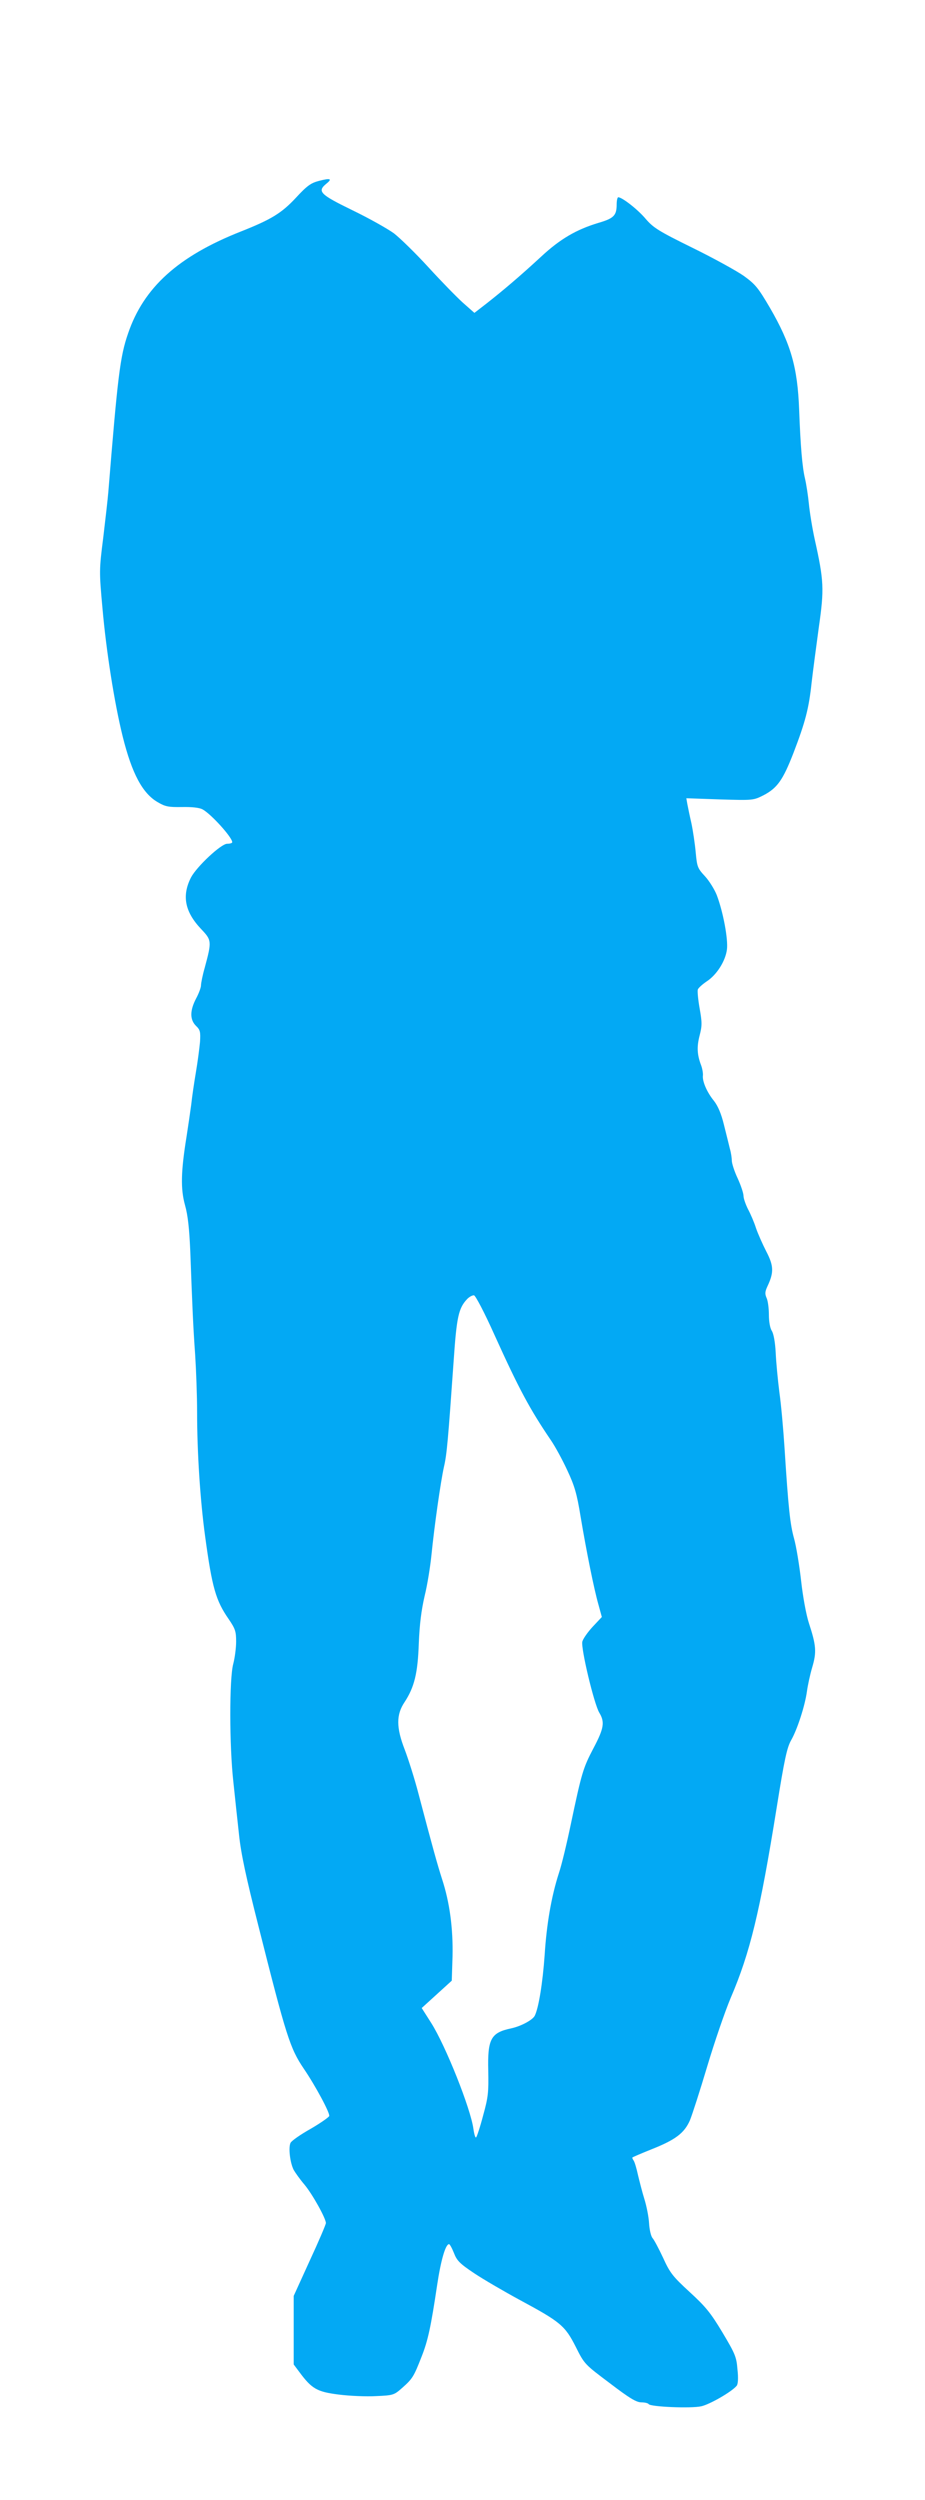
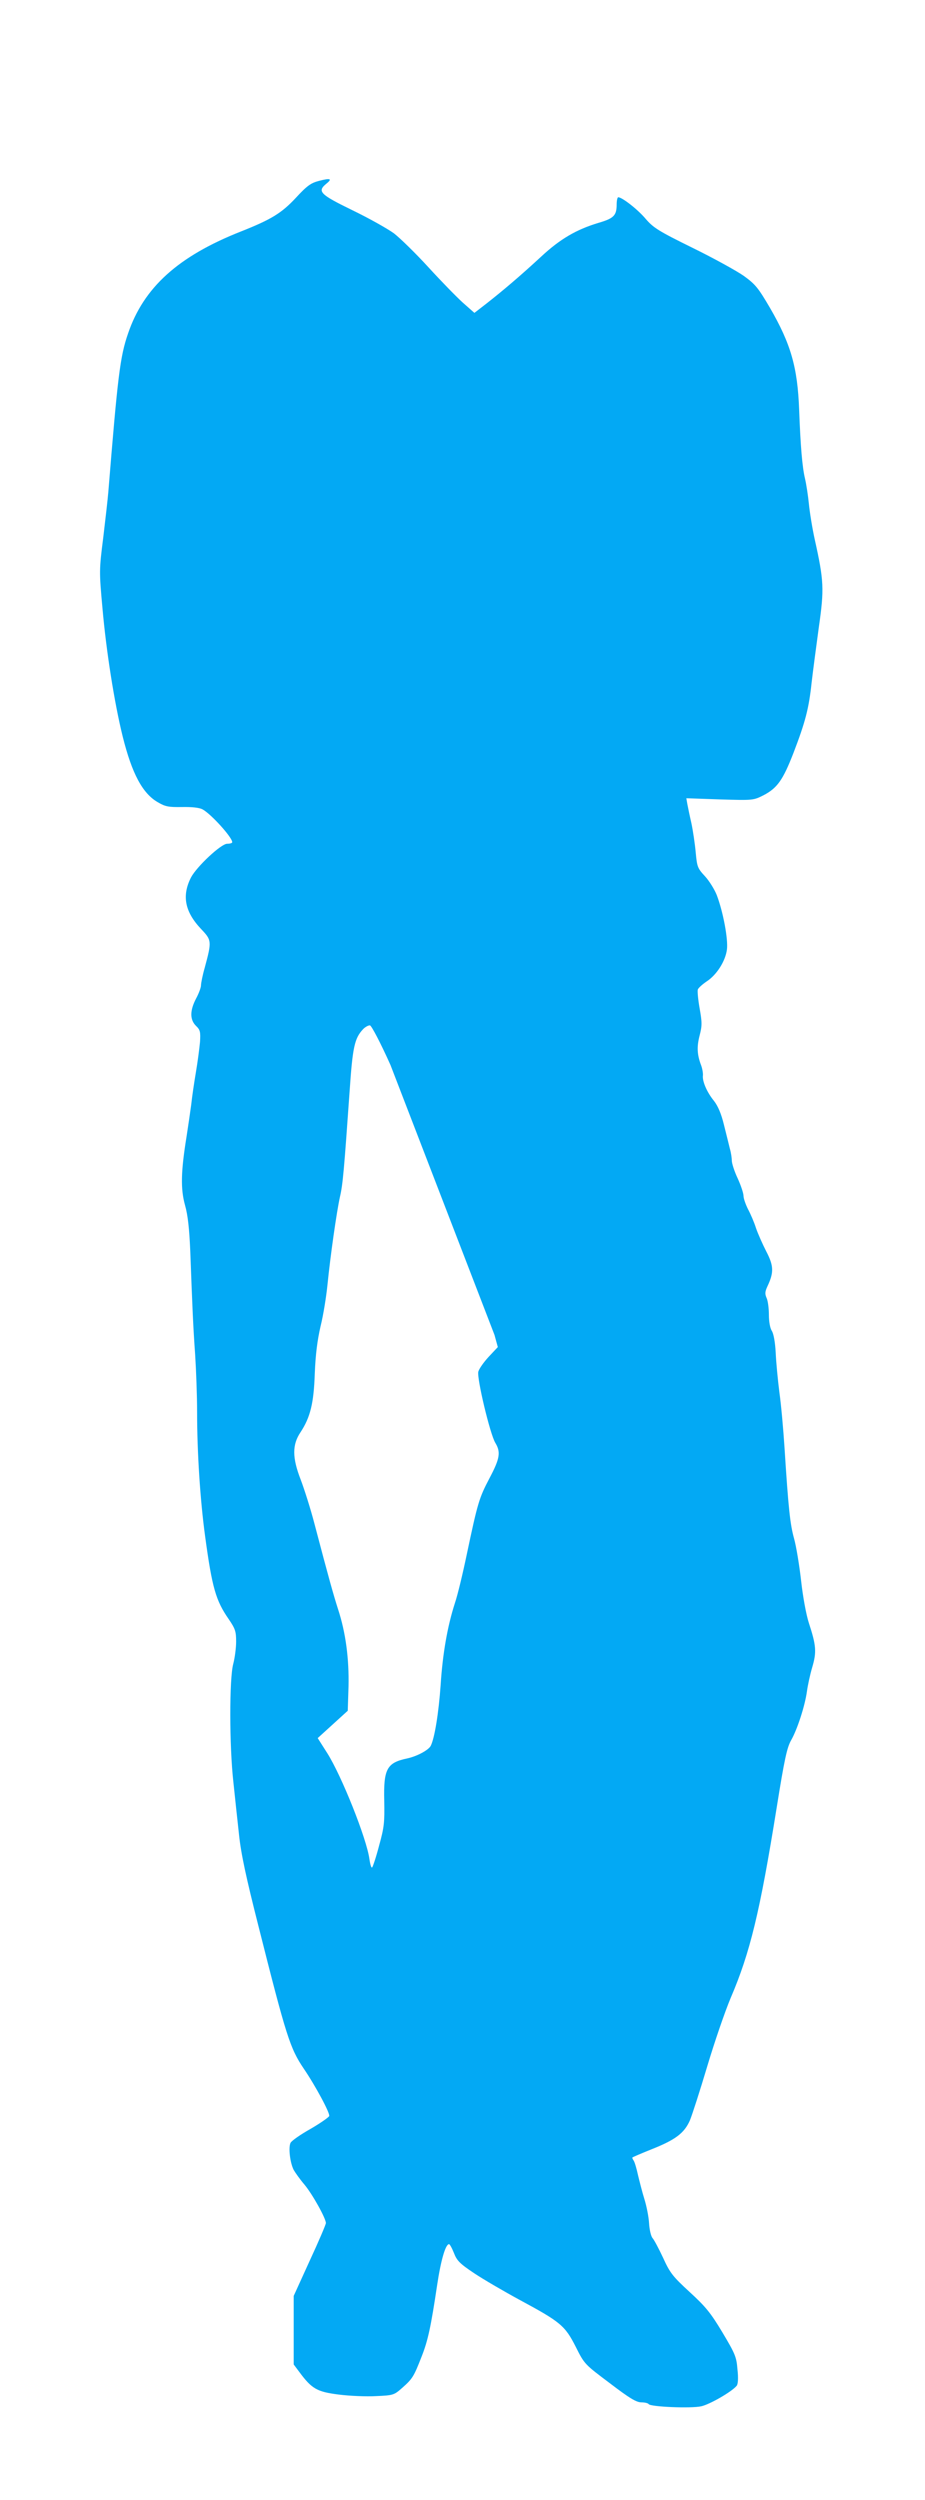
<svg xmlns="http://www.w3.org/2000/svg" version="1.0" width="474pt" height="1280pt" viewBox="0 0 474 1280" preserveAspectRatio="xMidYMid meet">
  <g transform="translate(0,1280) scale(0.1,-0.1)" fill="#03a9f4" stroke="none">
-     <path d="M1635 11874 c-42 -11 -61 -24 -120 -88 -73 -78 -126 -110 -280 -171 -322 -127 -499 -287 -579 -523 -41 -118 -53 -221 -101 -812 -3 -36 -15 -141 -26 -233 -21 -165 -21 -173 -4 -360 19 -218 61 -486 104 -659 47 -188 101 -290 179 -335 39 -23 55 -26 124 -25 52 1 89 -3 106 -12 43 -23 152 -143 152 -168 0 -5 -12 -8 -26 -8 -31 0 -155 -116 -185 -172 -48 -94 -32 -176 51 -264 55 -58 56 -62 19 -199 -11 -38 -19 -79 -19 -90 0 -11 -11 -41 -25 -67 -32 -61 -33 -108 -1 -140 22 -21 24 -31 21 -82 -3 -33 -12 -102 -21 -155 -9 -53 -20 -127 -24 -166 -5 -38 -16 -112 -24 -164 -29 -179 -31 -268 -8 -351 15 -53 22 -121 27 -235 11 -297 15 -390 25 -530 5 -77 10 -210 10 -295 0 -207 16 -452 41 -635 36 -265 55 -330 121 -425 34 -50 38 -63 38 -115 0 -33 -7 -85 -15 -115 -20 -75 -20 -419 1 -605 8 -77 21 -198 29 -270 10 -96 36 -217 99 -465 143 -567 162 -627 233 -732 60 -88 135 -228 130 -242 -3 -7 -46 -37 -96 -66 -50 -28 -96 -60 -102 -71 -12 -23 -3 -102 16 -139 8 -14 32 -48 55 -75 41 -49 110 -173 110 -197 0 -7 -37 -94 -83 -193 l-82 -180 0 -175 0 -176 30 -40 c63 -85 90 -100 200 -114 55 -7 142 -11 192 -8 89 4 92 5 135 43 52 46 59 58 98 158 33 83 48 153 80 367 19 127 43 210 61 210 4 0 15 -20 25 -45 15 -39 29 -54 104 -104 48 -32 153 -93 234 -137 208 -112 231 -131 286 -239 45 -90 46 -90 175 -187 101 -77 136 -98 162 -98 17 0 34 -4 37 -9 9 -14 218 -23 270 -11 44 10 157 75 181 105 7 8 9 40 4 84 -5 64 -12 80 -77 189 -60 100 -86 132 -168 207 -87 80 -101 98 -136 175 -22 47 -46 92 -54 101 -8 9 -16 42 -18 77 -2 33 -13 88 -24 123 -11 35 -25 91 -33 124 -7 33 -17 66 -22 73 -5 7 -8 14 -6 16 2 2 46 21 96 41 124 49 169 83 198 148 12 29 52 153 89 277 37 124 91 281 120 350 100 233 150 440 236 975 40 250 53 308 74 345 32 56 71 177 81 250 4 30 16 86 27 123 23 78 21 111 -17 227 -14 43 -31 136 -40 218 -9 79 -25 176 -36 215 -20 72 -29 152 -49 467 -6 91 -17 217 -26 280 -8 63 -17 155 -19 204 -3 56 -11 98 -20 112 -9 14 -15 47 -15 83 0 33 -5 72 -12 86 -9 21 -8 32 5 60 33 70 32 104 -6 177 -19 37 -43 91 -53 120 -9 29 -28 73 -41 97 -12 24 -23 55 -23 68 0 13 -13 53 -30 90 -17 36 -30 77 -30 91 0 13 -4 41 -10 61 -5 20 -18 74 -30 121 -14 58 -31 97 -51 123 -37 45 -61 102 -57 131 1 11 -3 35 -9 51 -21 55 -23 95 -8 153 13 50 13 67 0 140 -8 45 -12 89 -9 96 3 8 23 26 45 41 51 33 96 103 104 163 7 52 -19 192 -52 279 -11 28 -38 72 -60 96 -39 42 -41 49 -48 123 -4 44 -14 111 -22 149 -9 39 -18 83 -21 99 l-5 29 171 -6 c171 -5 172 -5 224 21 71 37 100 78 154 217 61 159 79 228 93 360 7 61 24 188 37 284 28 195 26 238 -21 449 -13 59 -26 141 -30 182 -4 41 -13 100 -20 130 -14 58 -23 166 -30 353 -8 217 -43 337 -149 520 -61 104 -75 121 -134 164 -37 26 -155 91 -263 144 -175 86 -201 103 -240 148 -40 48 -121 111 -141 111 -4 0 -8 -16 -8 -36 0 -57 -14 -72 -93 -95 -113 -34 -196 -82 -293 -172 -107 -99 -198 -176 -281 -241 l-62 -48 -60 53 c-33 30 -112 111 -176 181 -65 71 -144 148 -176 173 -33 24 -129 78 -214 119 -166 81 -181 96 -132 136 31 25 20 29 -38 14z m899 -5909 c126 -278 181 -380 289 -539 22 -32 60 -102 84 -154 37 -79 49 -119 68 -236 30 -179 69 -373 92 -453 l17 -62 -47 -50 c-25 -27 -49 -61 -53 -76 -8 -34 60 -319 87 -364 29 -48 24 -80 -30 -182 -53 -101 -60 -124 -116 -389 -20 -96 -47 -209 -61 -250 -39 -121 -63 -262 -73 -419 -10 -143 -31 -273 -51 -312 -12 -22 -70 -53 -120 -64 -105 -22 -122 -54 -118 -218 2 -108 0 -134 -26 -227 -15 -58 -32 -109 -36 -113 -4 -5 -10 15 -14 43 -14 104 -142 425 -216 542 l-49 77 77 70 77 70 4 125 c3 141 -14 274 -54 396 -23 72 -46 153 -121 438 -19 73 -51 174 -70 224 -44 113 -44 179 -1 243 50 76 68 148 73 300 4 99 13 170 30 244 14 56 29 151 35 210 15 150 47 374 64 451 15 64 21 136 50 547 15 220 25 265 68 311 11 12 28 21 36 20 8 -2 54 -89 105 -203z" />
+     <path d="M1635 11874 c-42 -11 -61 -24 -120 -88 -73 -78 -126 -110 -280 -171 -322 -127 -499 -287 -579 -523 -41 -118 -53 -221 -101 -812 -3 -36 -15 -141 -26 -233 -21 -165 -21 -173 -4 -360 19 -218 61 -486 104 -659 47 -188 101 -290 179 -335 39 -23 55 -26 124 -25 52 1 89 -3 106 -12 43 -23 152 -143 152 -168 0 -5 -12 -8 -26 -8 -31 0 -155 -116 -185 -172 -48 -94 -32 -176 51 -264 55 -58 56 -62 19 -199 -11 -38 -19 -79 -19 -90 0 -11 -11 -41 -25 -67 -32 -61 -33 -108 -1 -140 22 -21 24 -31 21 -82 -3 -33 -12 -102 -21 -155 -9 -53 -20 -127 -24 -166 -5 -38 -16 -112 -24 -164 -29 -179 -31 -268 -8 -351 15 -53 22 -121 27 -235 11 -297 15 -390 25 -530 5 -77 10 -210 10 -295 0 -207 16 -452 41 -635 36 -265 55 -330 121 -425 34 -50 38 -63 38 -115 0 -33 -7 -85 -15 -115 -20 -75 -20 -419 1 -605 8 -77 21 -198 29 -270 10 -96 36 -217 99 -465 143 -567 162 -627 233 -732 60 -88 135 -228 130 -242 -3 -7 -46 -37 -96 -66 -50 -28 -96 -60 -102 -71 -12 -23 -3 -102 16 -139 8 -14 32 -48 55 -75 41 -49 110 -173 110 -197 0 -7 -37 -94 -83 -193 l-82 -180 0 -175 0 -176 30 -40 c63 -85 90 -100 200 -114 55 -7 142 -11 192 -8 89 4 92 5 135 43 52 46 59 58 98 158 33 83 48 153 80 367 19 127 43 210 61 210 4 0 15 -20 25 -45 15 -39 29 -54 104 -104 48 -32 153 -93 234 -137 208 -112 231 -131 286 -239 45 -90 46 -90 175 -187 101 -77 136 -98 162 -98 17 0 34 -4 37 -9 9 -14 218 -23 270 -11 44 10 157 75 181 105 7 8 9 40 4 84 -5 64 -12 80 -77 189 -60 100 -86 132 -168 207 -87 80 -101 98 -136 175 -22 47 -46 92 -54 101 -8 9 -16 42 -18 77 -2 33 -13 88 -24 123 -11 35 -25 91 -33 124 -7 33 -17 66 -22 73 -5 7 -8 14 -6 16 2 2 46 21 96 41 124 49 169 83 198 148 12 29 52 153 89 277 37 124 91 281 120 350 100 233 150 440 236 975 40 250 53 308 74 345 32 56 71 177 81 250 4 30 16 86 27 123 23 78 21 111 -17 227 -14 43 -31 136 -40 218 -9 79 -25 176 -36 215 -20 72 -29 152 -49 467 -6 91 -17 217 -26 280 -8 63 -17 155 -19 204 -3 56 -11 98 -20 112 -9 14 -15 47 -15 83 0 33 -5 72 -12 86 -9 21 -8 32 5 60 33 70 32 104 -6 177 -19 37 -43 91 -53 120 -9 29 -28 73 -41 97 -12 24 -23 55 -23 68 0 13 -13 53 -30 90 -17 36 -30 77 -30 91 0 13 -4 41 -10 61 -5 20 -18 74 -30 121 -14 58 -31 97 -51 123 -37 45 -61 102 -57 131 1 11 -3 35 -9 51 -21 55 -23 95 -8 153 13 50 13 67 0 140 -8 45 -12 89 -9 96 3 8 23 26 45 41 51 33 96 103 104 163 7 52 -19 192 -52 279 -11 28 -38 72 -60 96 -39 42 -41 49 -48 123 -4 44 -14 111 -22 149 -9 39 -18 83 -21 99 l-5 29 171 -6 c171 -5 172 -5 224 21 71 37 100 78 154 217 61 159 79 228 93 360 7 61 24 188 37 284 28 195 26 238 -21 449 -13 59 -26 141 -30 182 -4 41 -13 100 -20 130 -14 58 -23 166 -30 353 -8 217 -43 337 -149 520 -61 104 -75 121 -134 164 -37 26 -155 91 -263 144 -175 86 -201 103 -240 148 -40 48 -121 111 -141 111 -4 0 -8 -16 -8 -36 0 -57 -14 -72 -93 -95 -113 -34 -196 -82 -293 -172 -107 -99 -198 -176 -281 -241 l-62 -48 -60 53 c-33 30 -112 111 -176 181 -65 71 -144 148 -176 173 -33 24 -129 78 -214 119 -166 81 -181 96 -132 136 31 25 20 29 -38 14z m899 -5909 l17 -62 -47 -50 c-25 -27 -49 -61 -53 -76 -8 -34 60 -319 87 -364 29 -48 24 -80 -30 -182 -53 -101 -60 -124 -116 -389 -20 -96 -47 -209 -61 -250 -39 -121 -63 -262 -73 -419 -10 -143 -31 -273 -51 -312 -12 -22 -70 -53 -120 -64 -105 -22 -122 -54 -118 -218 2 -108 0 -134 -26 -227 -15 -58 -32 -109 -36 -113 -4 -5 -10 15 -14 43 -14 104 -142 425 -216 542 l-49 77 77 70 77 70 4 125 c3 141 -14 274 -54 396 -23 72 -46 153 -121 438 -19 73 -51 174 -70 224 -44 113 -44 179 -1 243 50 76 68 148 73 300 4 99 13 170 30 244 14 56 29 151 35 210 15 150 47 374 64 451 15 64 21 136 50 547 15 220 25 265 68 311 11 12 28 21 36 20 8 -2 54 -89 105 -203z" />
  </g>
</svg>